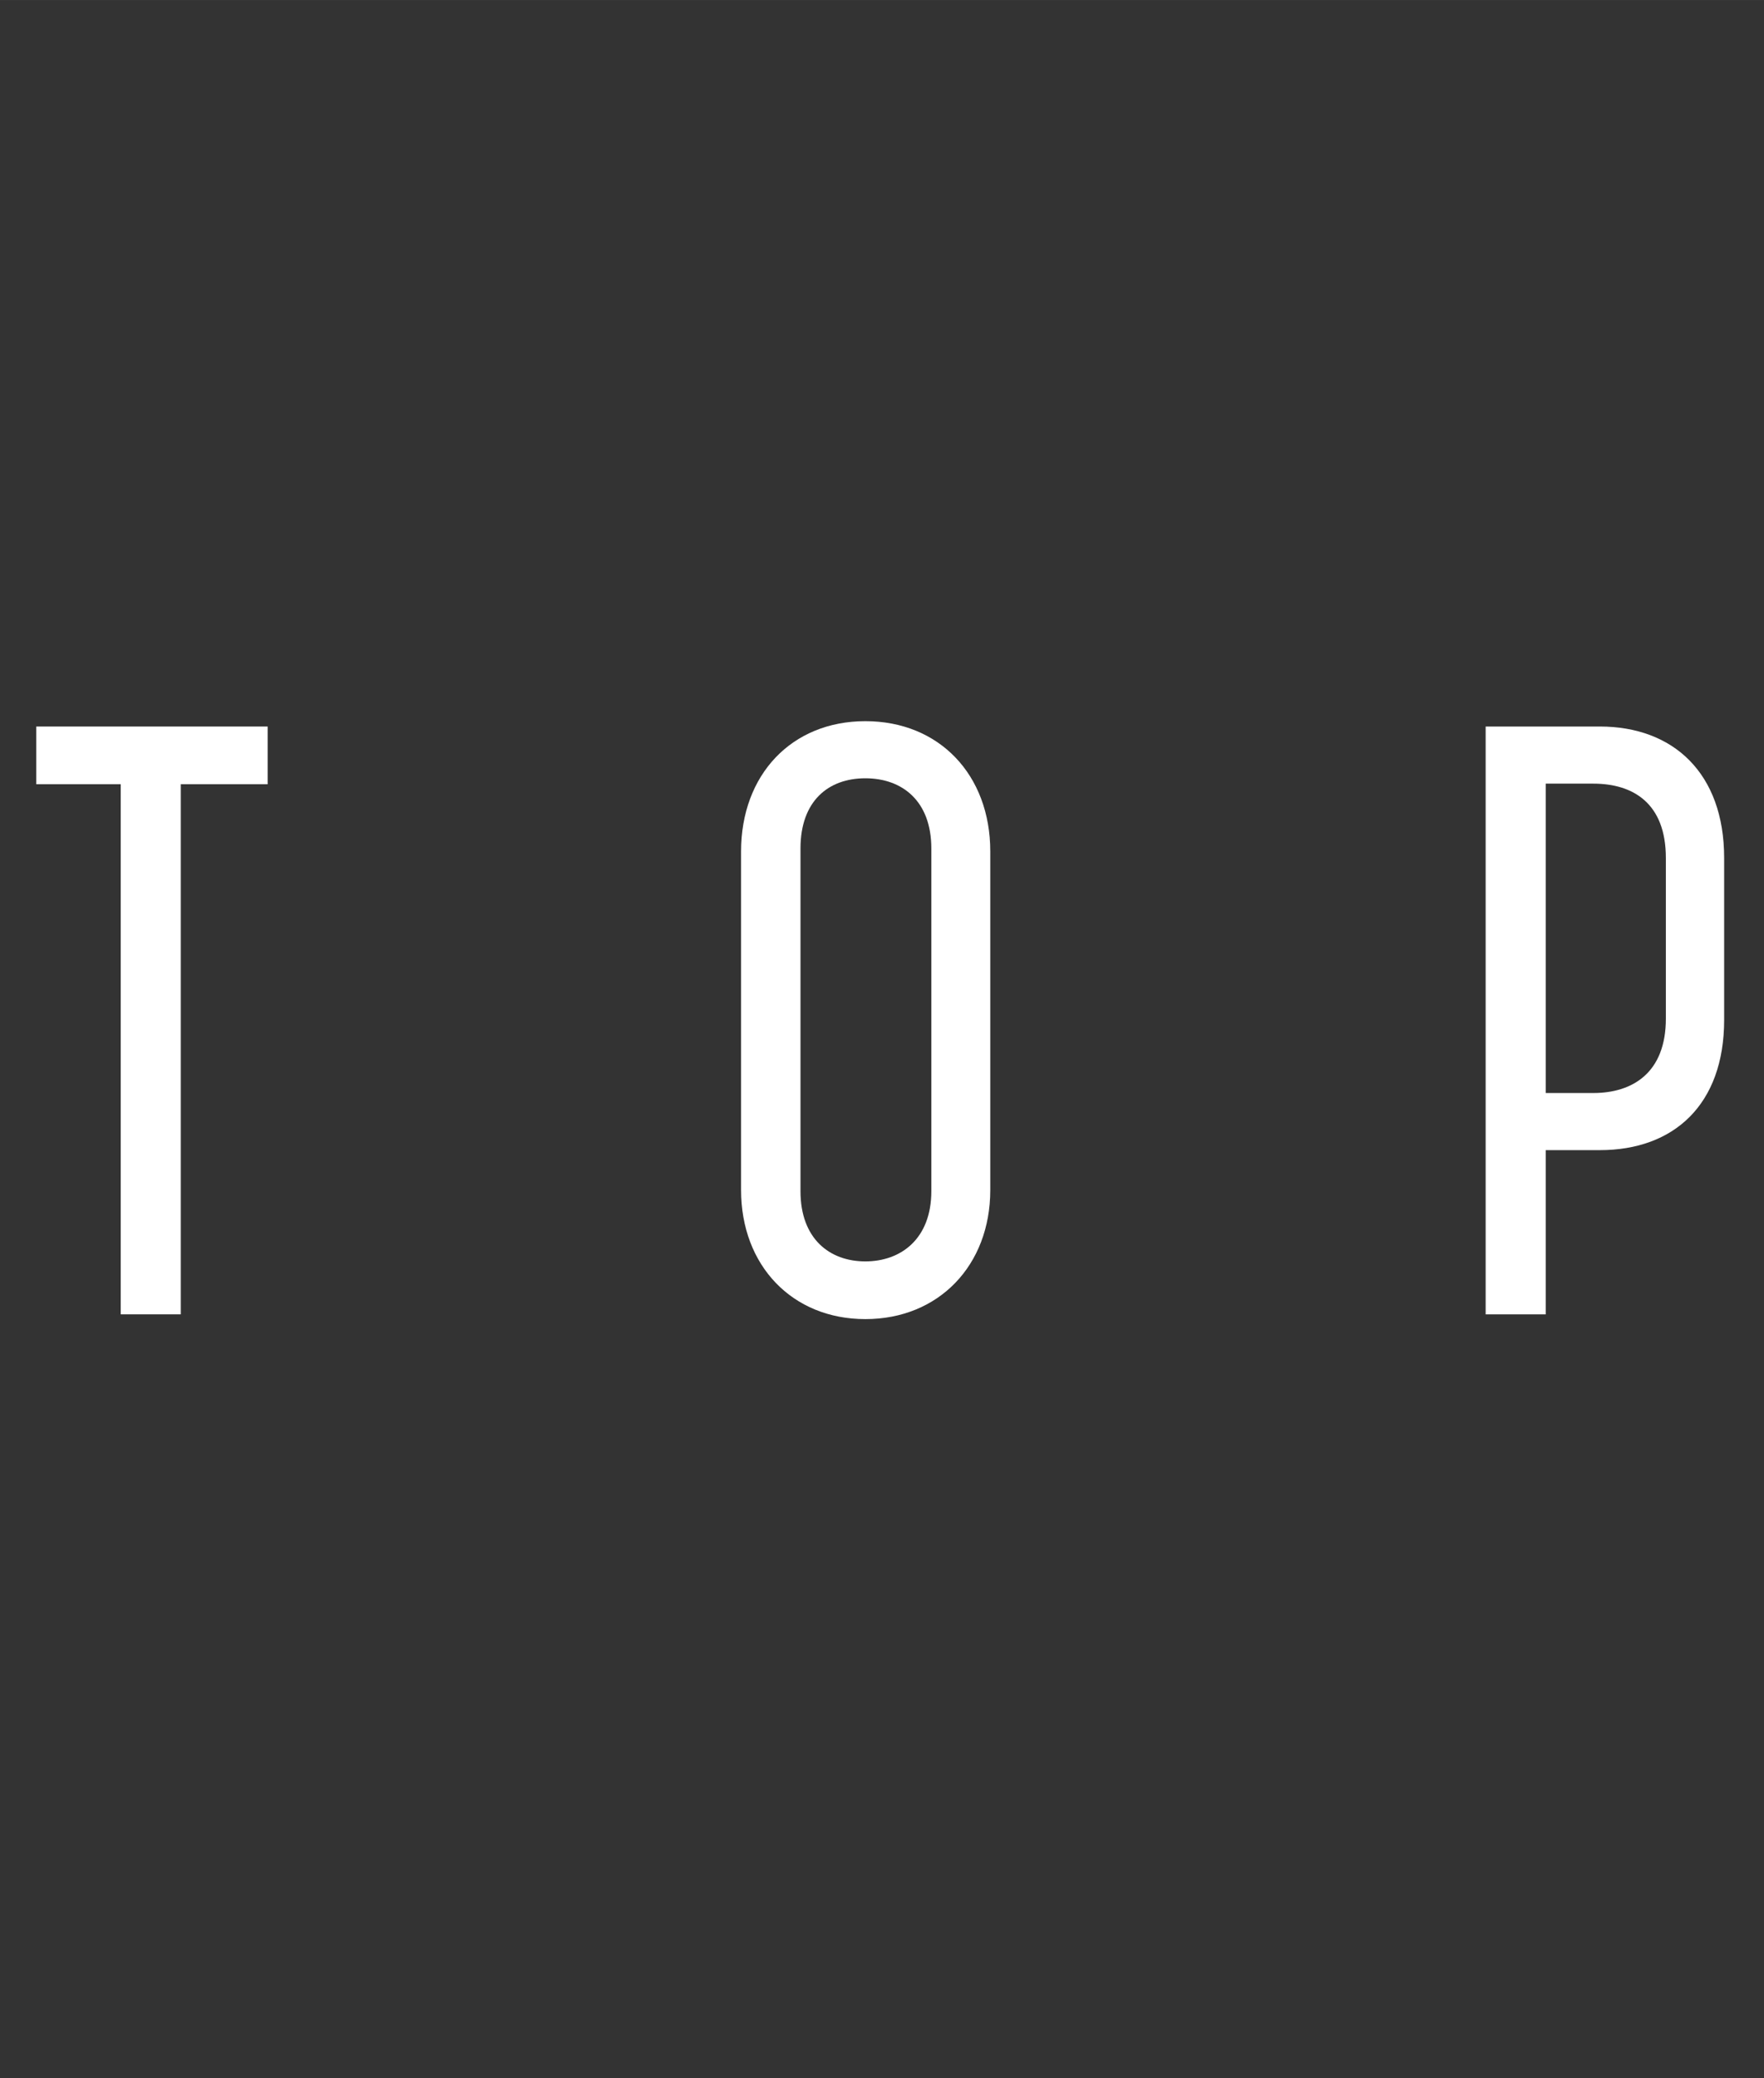
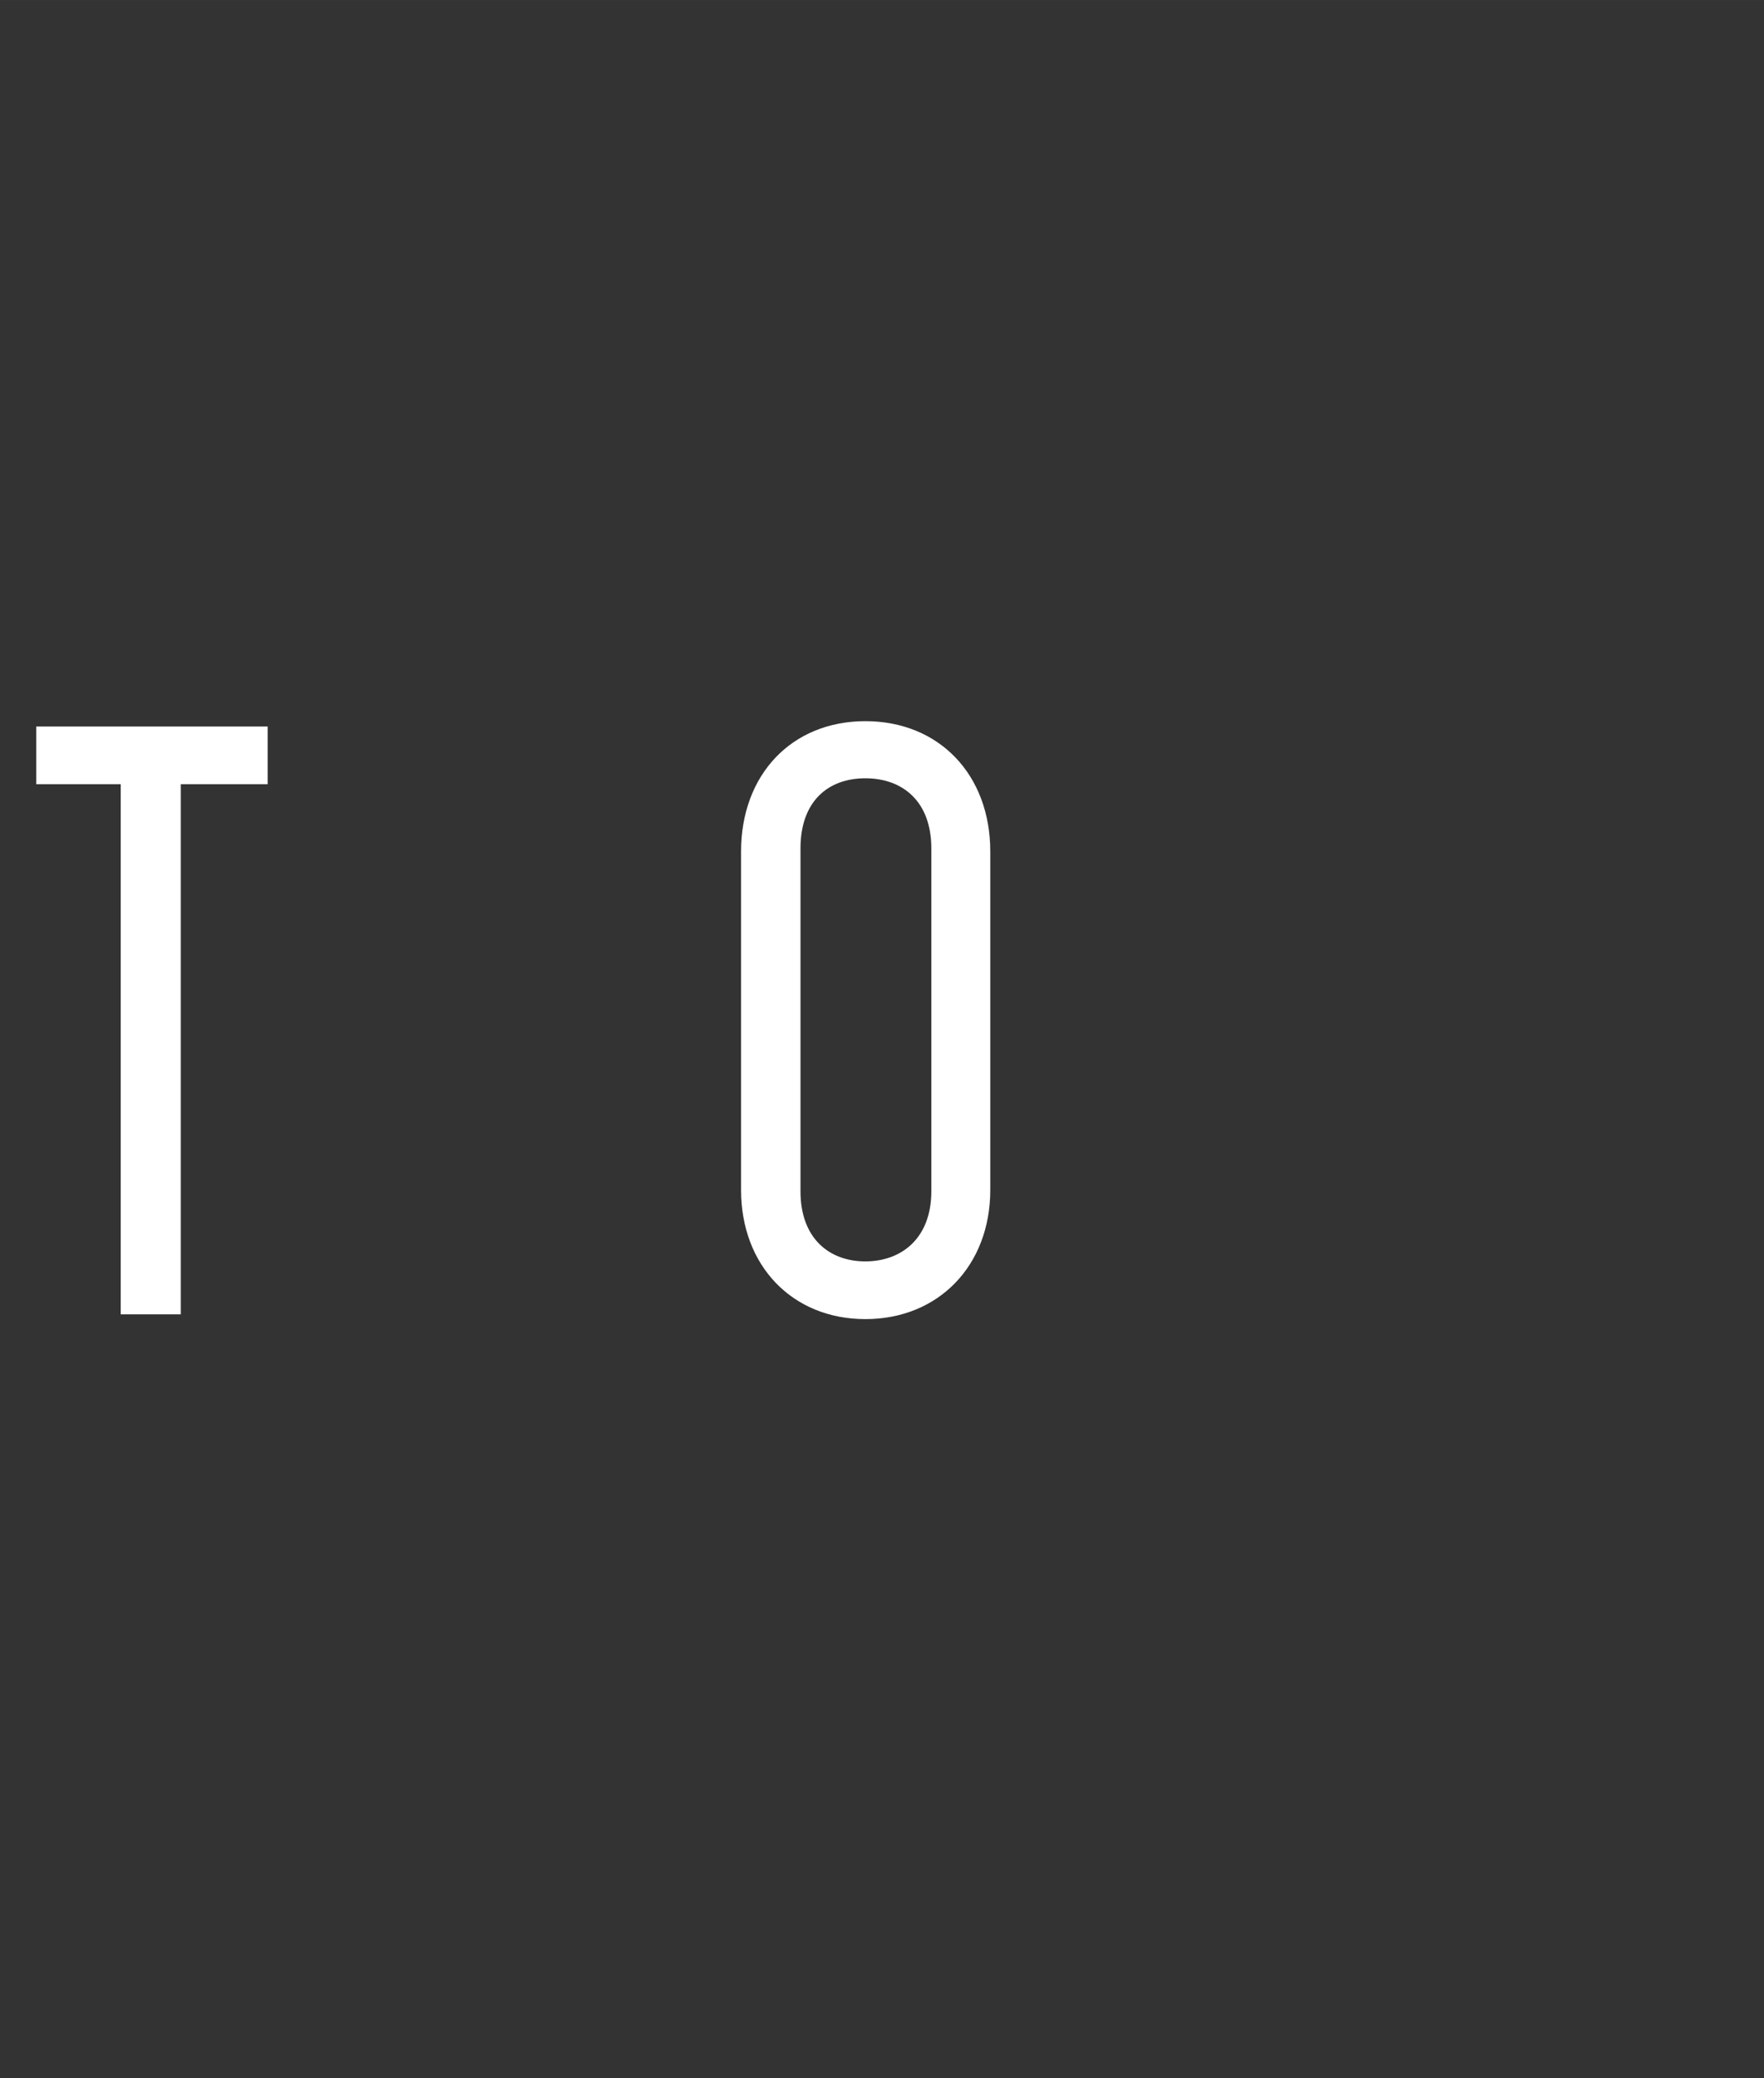
<svg xmlns="http://www.w3.org/2000/svg" width="10.463mm" height="12.323mm" version="1.1" viewBox="0 0 29.659 34.931">
  <rect x="0" y="0" width="29.659" height="34.931" fill="#333333" stroke="none" />
  <defs>
    <style>
      .cls-1 {
        fill: none;
      }

      .cls-2 {
        fill: #fff;
      }
    </style>
  </defs>
  <g>
    <g id="_レイヤー_1" data-name="レイヤー_1">
      <g id="_レイヤー_2">
        <g id="Glonavi">
          <g>
            <path class="cls-2" d="M2.03,13.181H.61v-.97h3.89v.97h-1.46v8.91h-1.01v-8.91Z" />
            <path class="cls-2" d="M12.46,20.001v-5.69c0-1.29.85-2.19,2.09-2.19s2.1.9,2.1,2.19v5.69c0,1.27-.87,2.17-2.1,2.17s-2.09-.9-2.09-2.17ZM14.549,21.201c.6,0,1.11-.38,1.11-1.18v-5.76c0-.8-.49-1.18-1.11-1.18s-1.09.38-1.09,1.18v5.76c0,.8.49,1.18,1.09,1.18Z" />
-             <path class="cls-2" d="M24.979,12.211h1.92c1.23,0,2.09.78,2.09,2.21v2.72c0,1.43-.85,2.19-2.09,2.19h-.91v2.76h-1.01v-9.88ZM26.789,18.371c.66,0,1.22-.34,1.22-1.25v-2.7c0-.92-.55-1.25-1.22-1.25h-.8v5.2h.8Z" />
          </g>
          <rect class="cls-1" y=".001" width="29.659" height="34.929" />
        </g>
      </g>
    </g>
  </g>
</svg>